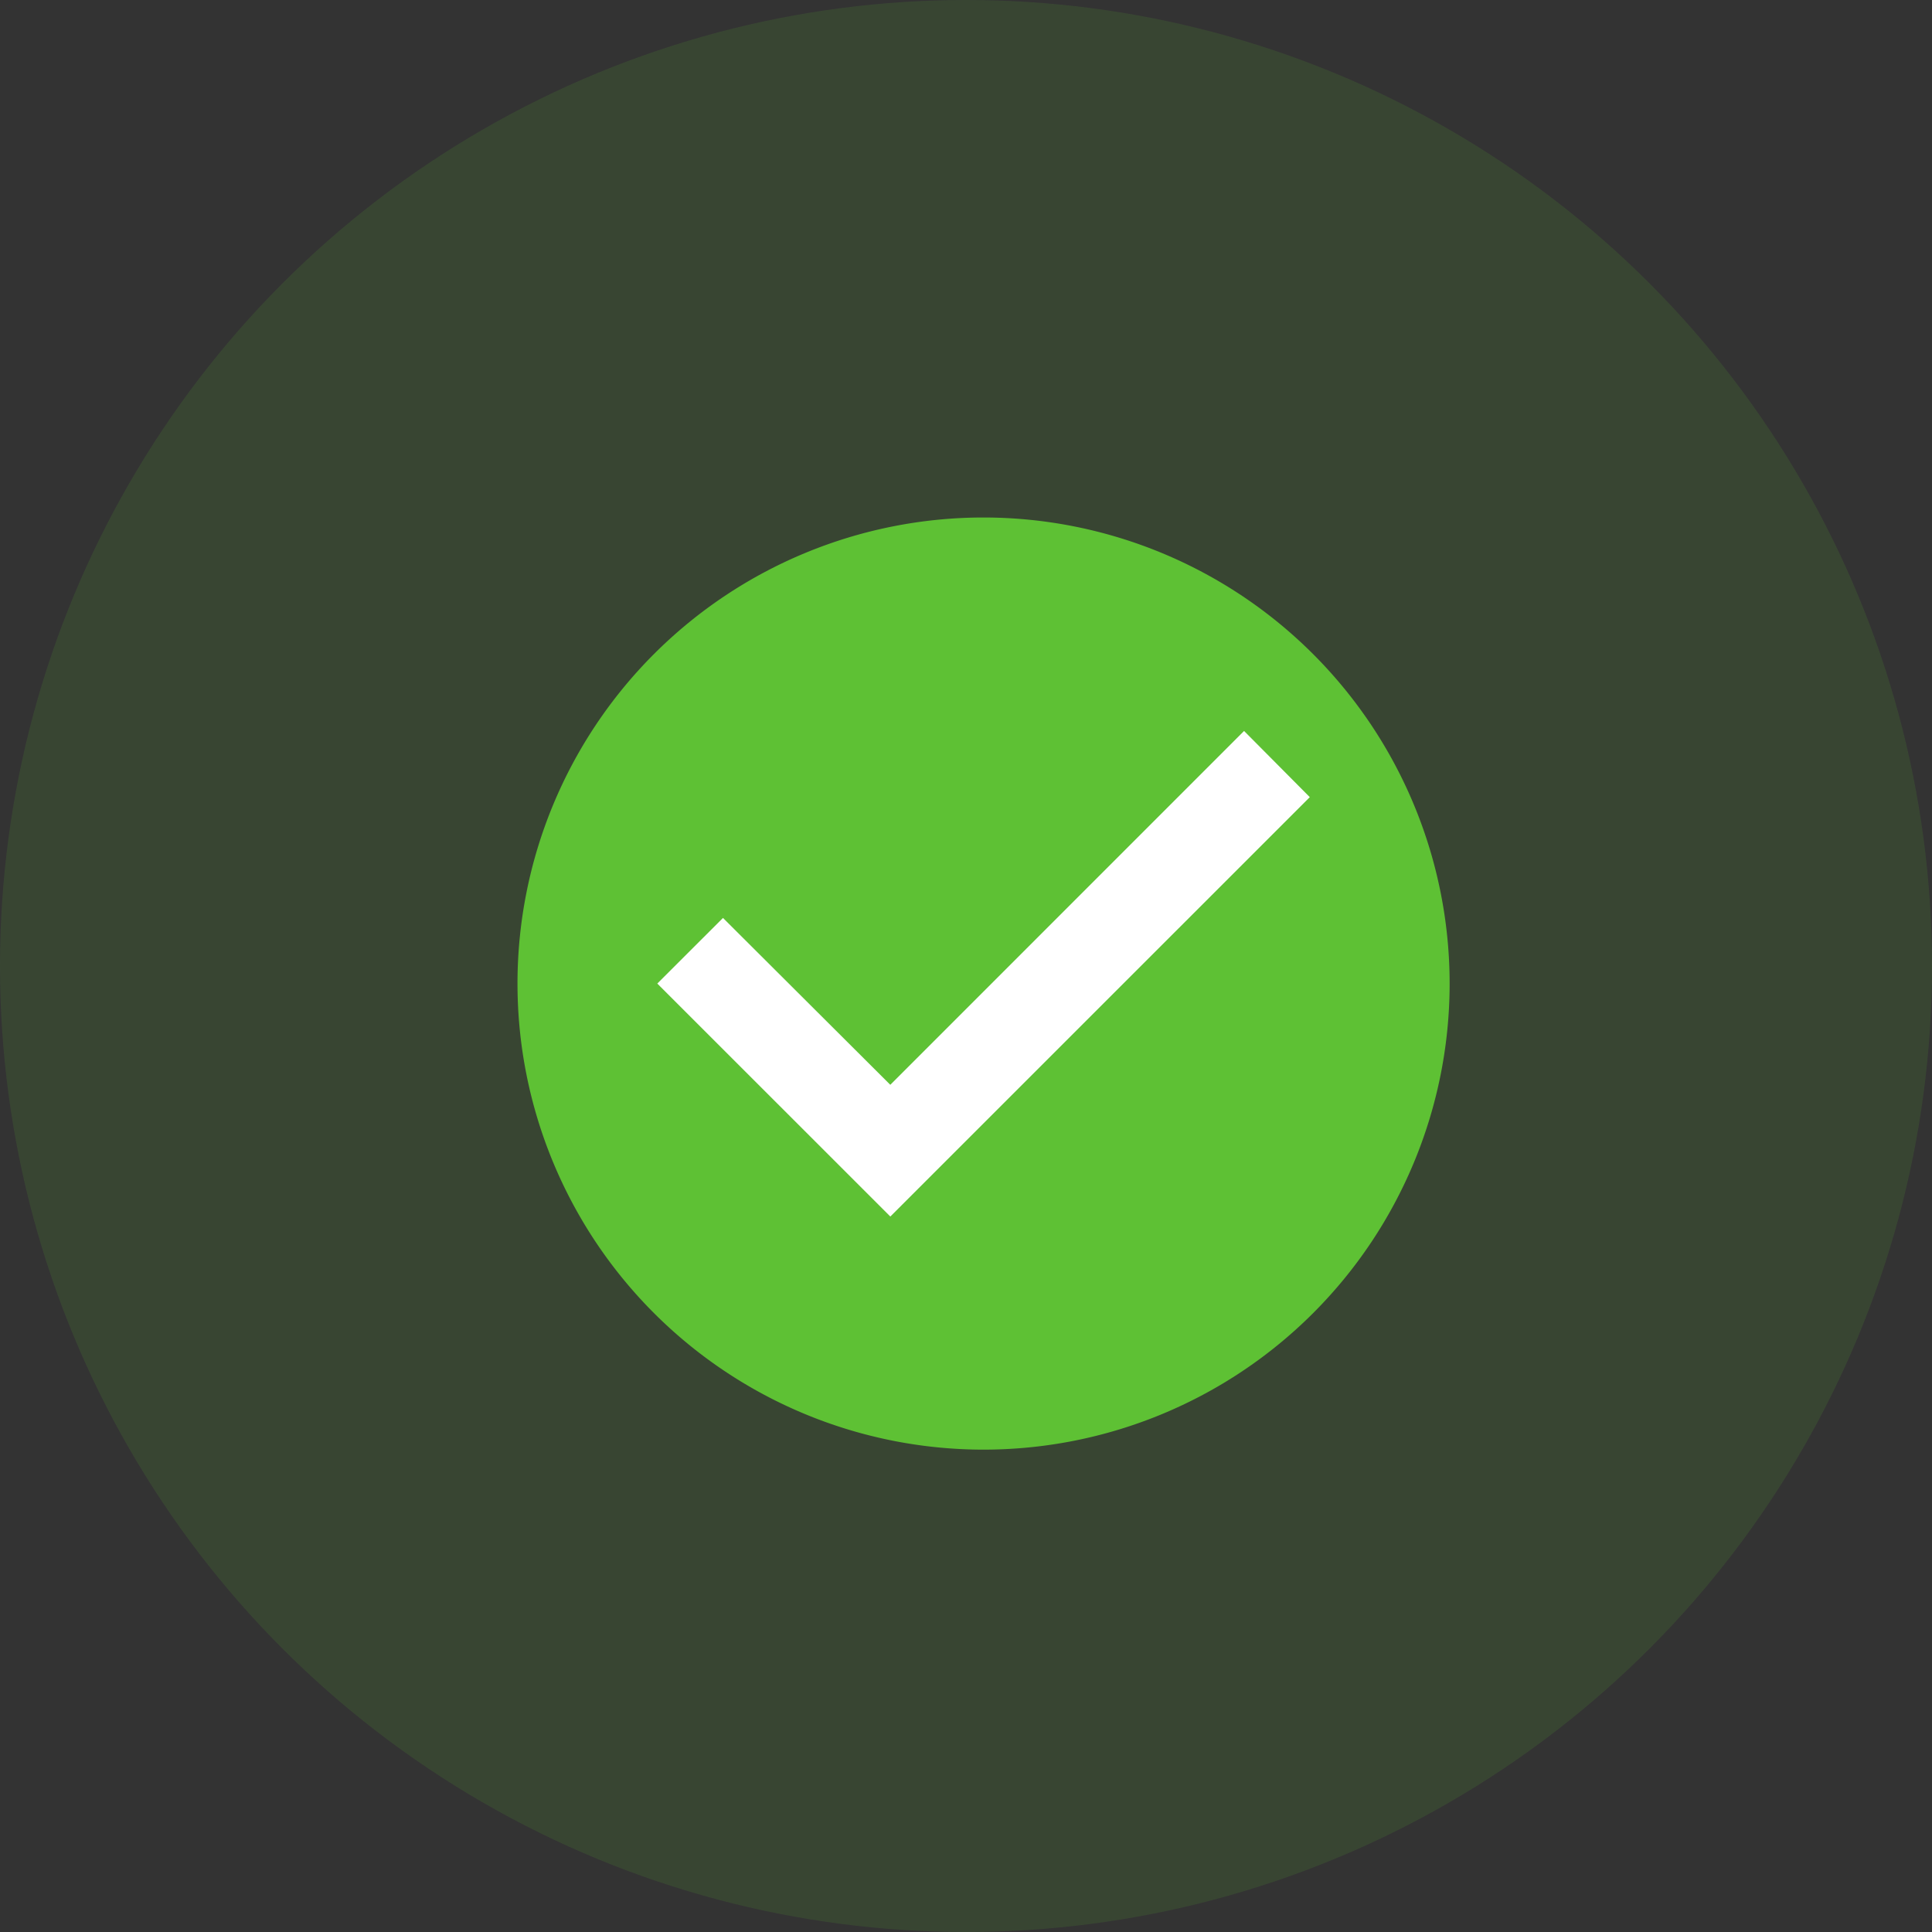
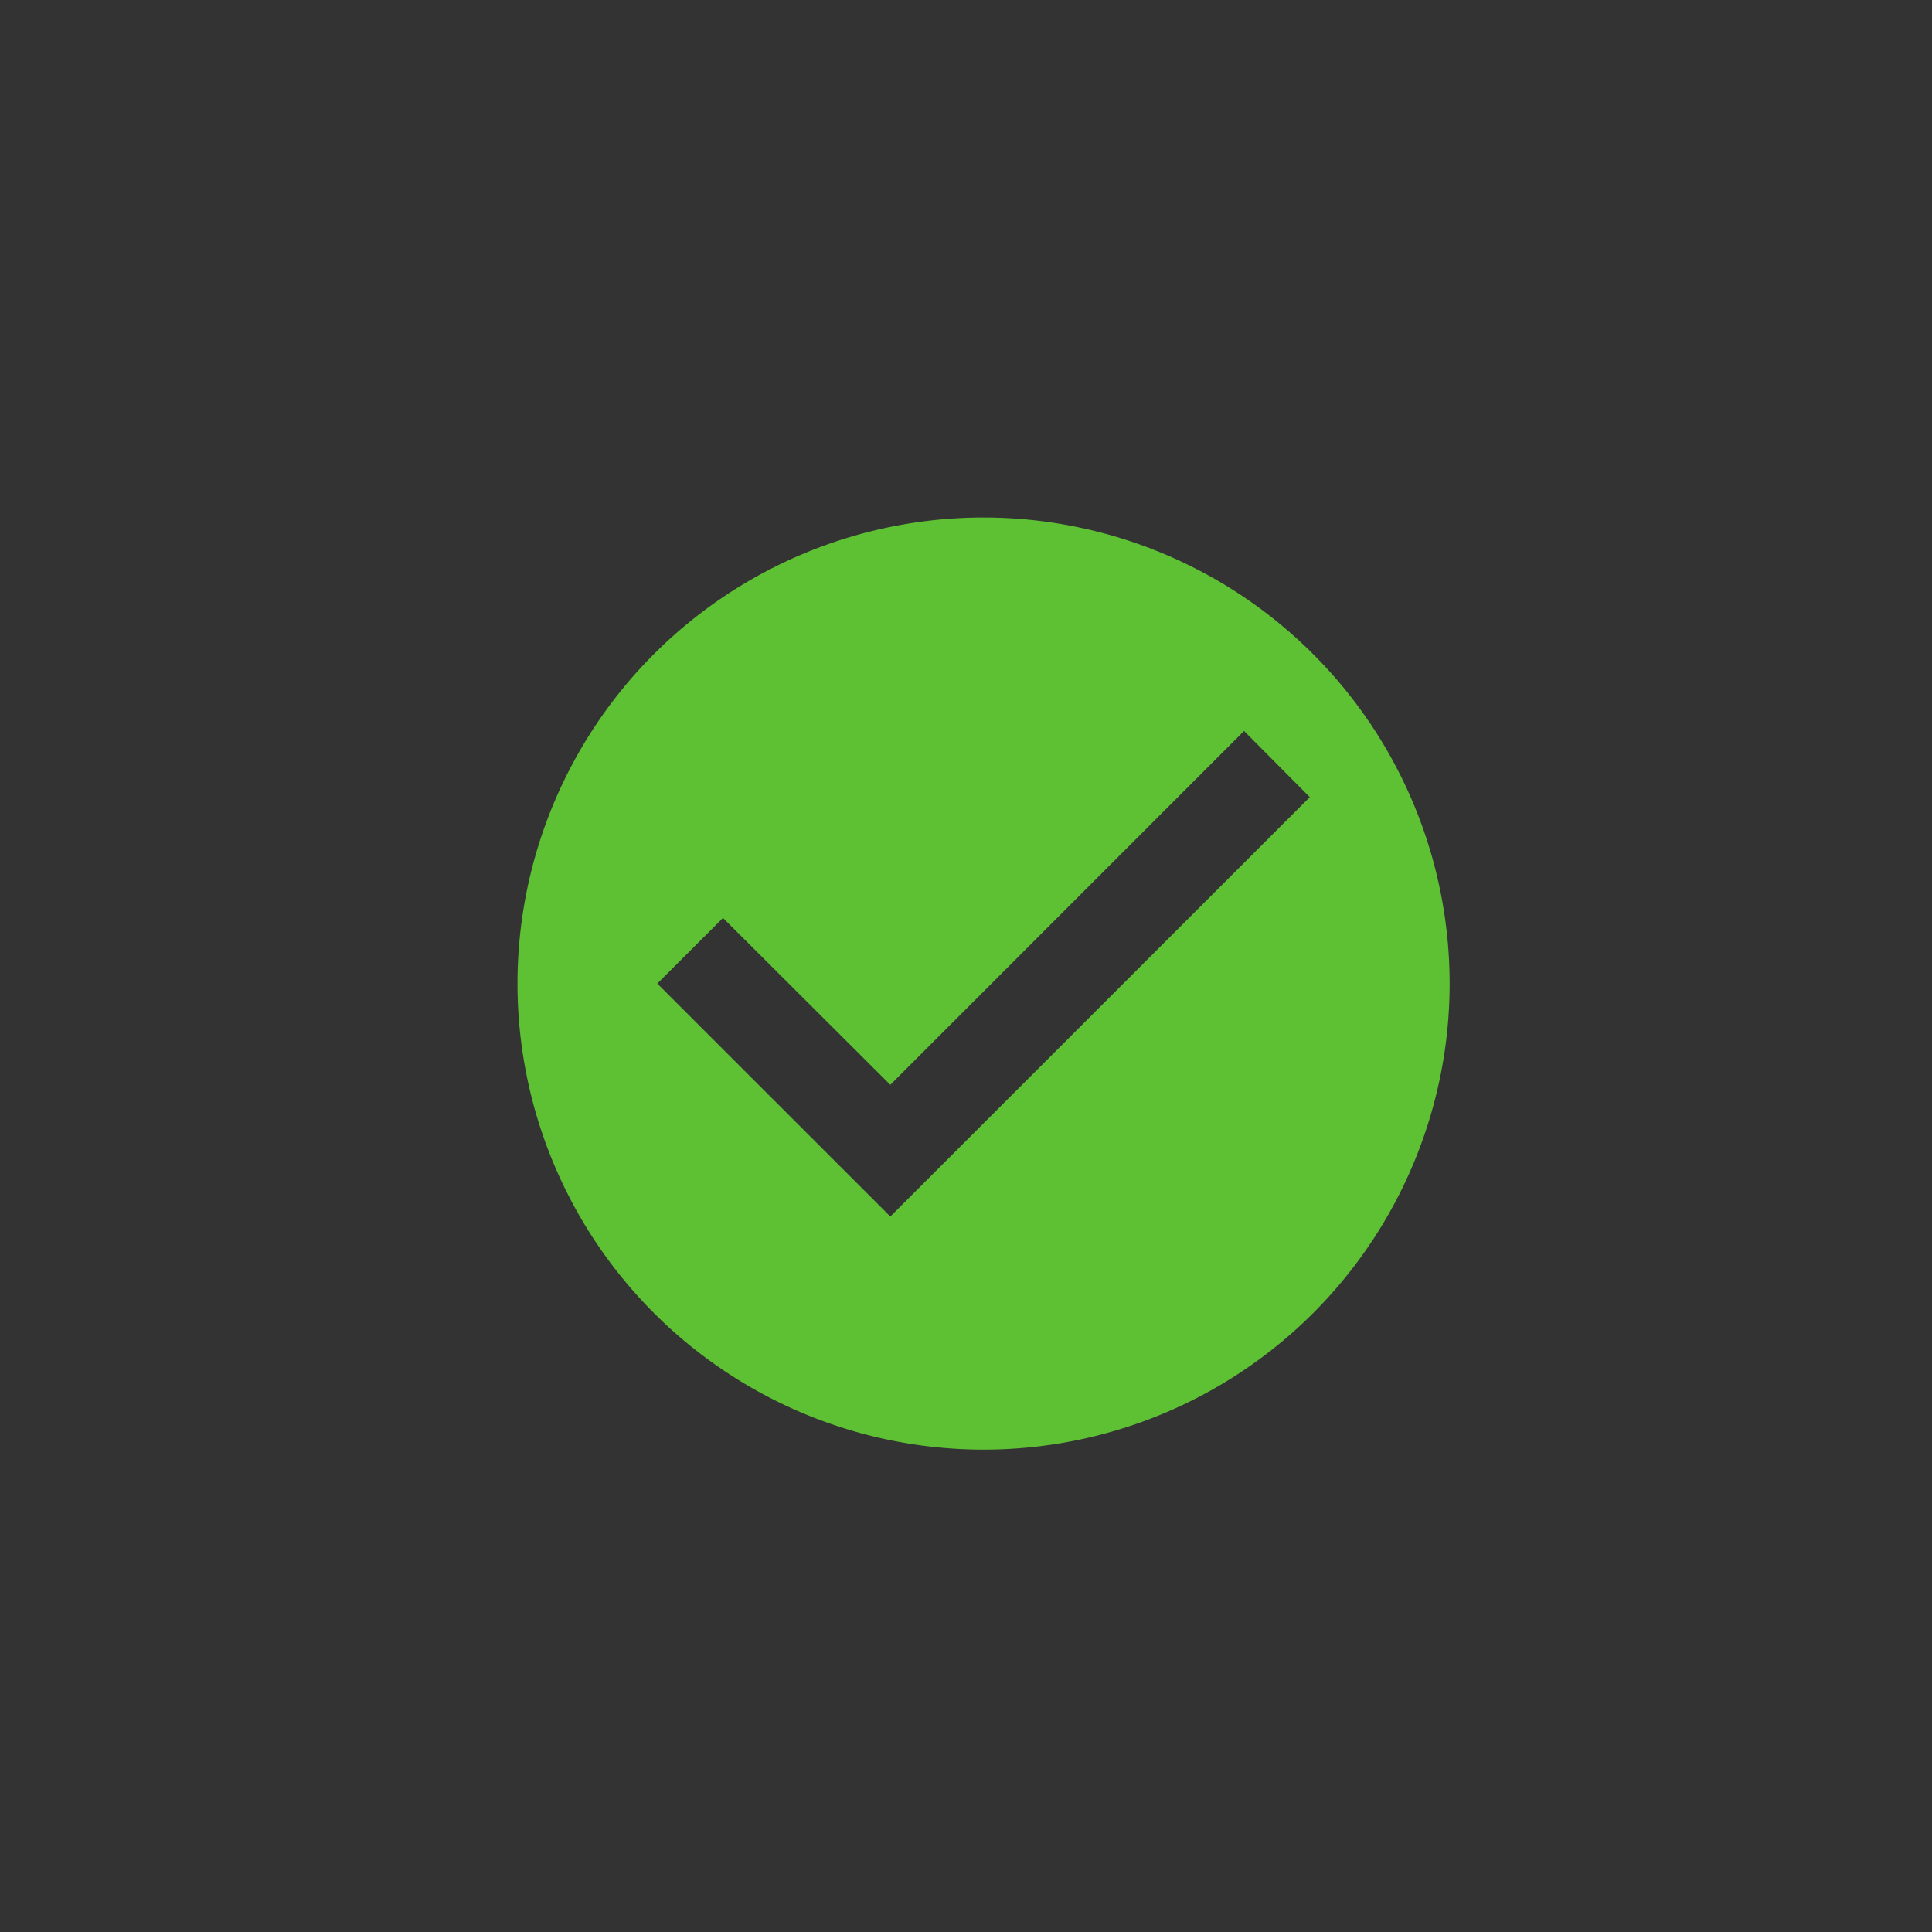
<svg xmlns="http://www.w3.org/2000/svg" width="55" height="55" viewBox="0 0 55 55">
  <rect x="0" y="0" width="55" height="55" fill="#333333" stroke="none" />
  <g id="tick" transform="translate(-856 -658)">
-     <circle id="Ellipse_4626" data-name="Ellipse 4626" cx="27.5" cy="27.5" r="27.5" transform="translate(856 658)" fill="rgba(94,193,52,0.13)" />
    <g id="Group_21122" data-name="Group 21122" transform="translate(807.731 672.732)">
-       <circle id="Ellipse_810" data-name="Ellipse 810" cx="13" cy="13" r="13" transform="translate(63.268 0.268)" fill="#fff" />
      <path id="Path_22256" data-name="Path 22256" d="M15.268,2A13.268,13.268,0,1,0,28.537,15.268,13.273,13.273,0,0,0,15.268,2ZM12.615,21.9,5.981,15.268,7.851,13.4l4.763,4.75L22.685,8.077l1.871,1.884Z" transform="translate(61 -2)" fill="#5ec134" />
    </g>
  </g>
</svg>